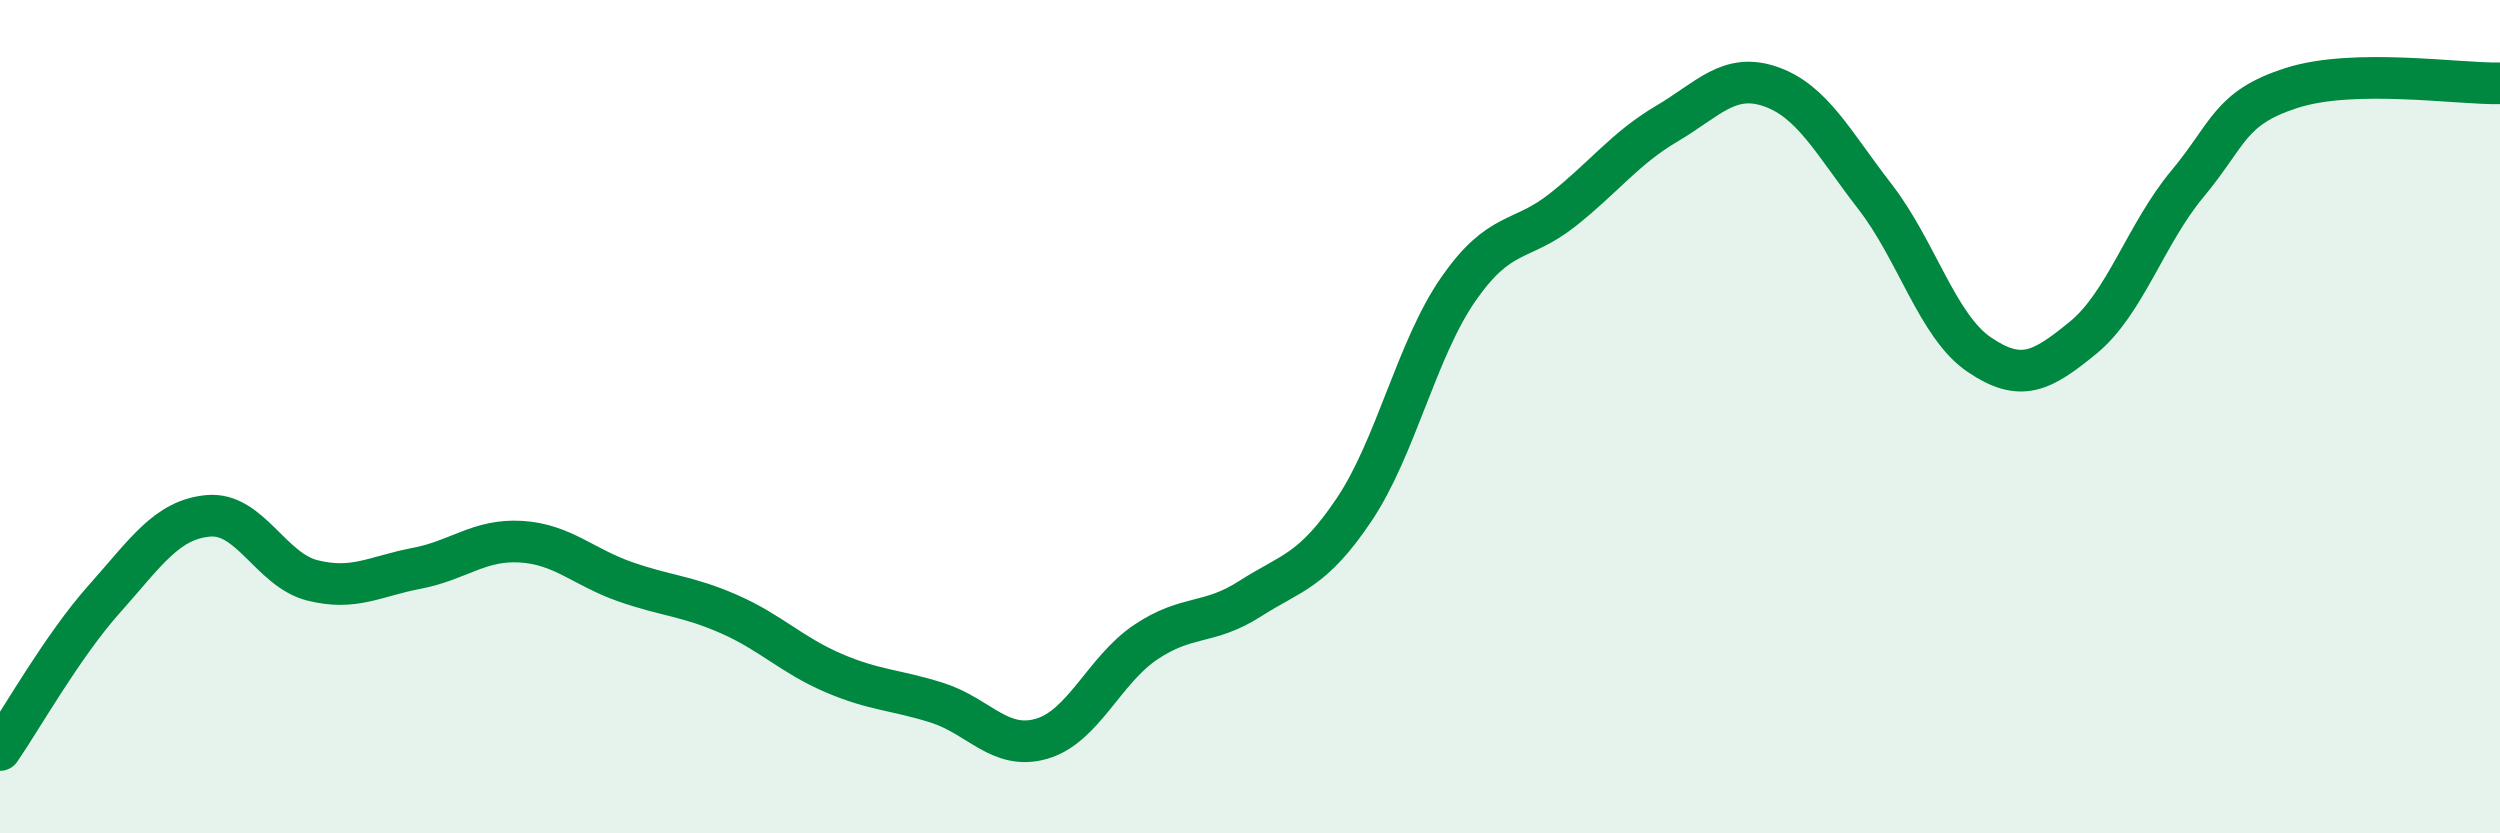
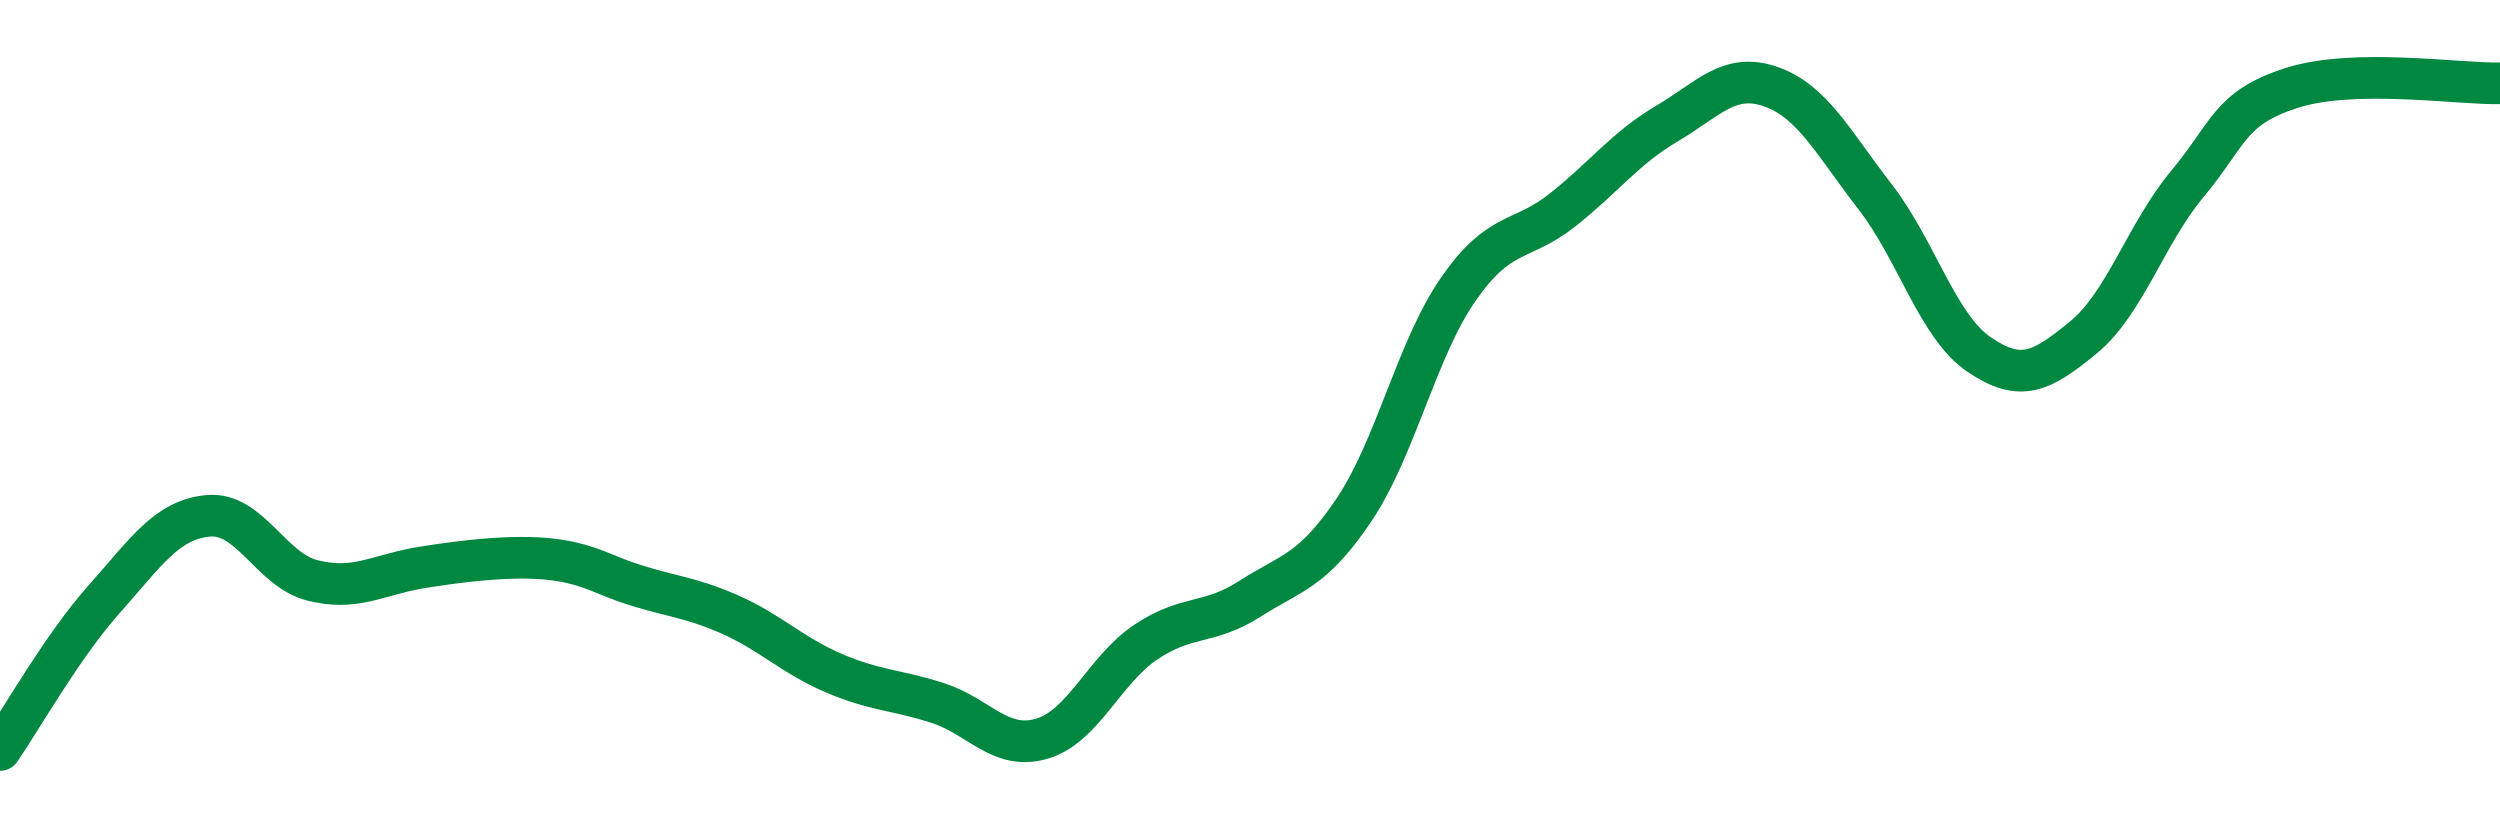
<svg xmlns="http://www.w3.org/2000/svg" width="60" height="20" viewBox="0 0 60 20">
-   <path d="M 0,18 C 0.5,17.28 1.5,15.5 2.5,14.38 C 3.5,13.26 4,12.47 5,12.38 C 6,12.29 6.5,13.68 7.5,13.93 C 8.5,14.18 9,13.83 10,13.64 C 11,13.45 11.5,12.94 12.5,13 C 13.5,13.06 14,13.61 15,13.96 C 16,14.31 16.5,14.3 17.5,14.74 C 18.5,15.18 19,15.72 20,16.15 C 21,16.58 21.5,16.55 22.5,16.87 C 23.5,17.19 24,18.02 25,17.73 C 26,17.44 26.5,16.08 27.5,15.41 C 28.5,14.74 29,15.01 30,14.37 C 31,13.73 31.5,13.72 32.5,12.23 C 33.5,10.74 34,8.38 35,6.94 C 36,5.5 36.5,5.83 37.5,5.04 C 38.5,4.25 39,3.56 40,2.97 C 41,2.38 41.5,1.73 42.5,2.08 C 43.5,2.43 44,3.43 45,4.72 C 46,6.01 46.5,7.83 47.5,8.51 C 48.5,9.19 49,8.92 50,8.1 C 51,7.28 51.5,5.61 52.5,4.41 C 53.5,3.21 53.5,2.59 55,2.11 C 56.5,1.63 59,2.02 60,2L60 20L0 20Z" fill="#008740" opacity="0.1" stroke-linecap="round" stroke-linejoin="round" />
-   <path d="M 0,18 C 0.5,17.28 1.5,15.5 2.5,14.38 C 3.5,13.26 4,12.47 5,12.38 C 6,12.29 6.5,13.68 7.5,13.93 C 8.5,14.18 9,13.83 10,13.64 C 11,13.45 11.5,12.94 12.5,13 C 13.5,13.06 14,13.61 15,13.96 C 16,14.31 16.5,14.3 17.5,14.74 C 18.5,15.18 19,15.72 20,16.15 C 21,16.58 21.5,16.55 22.5,16.87 C 23.5,17.19 24,18.02 25,17.73 C 26,17.44 26.5,16.08 27.5,15.41 C 28.5,14.74 29,15.01 30,14.37 C 31,13.73 31.5,13.72 32.5,12.23 C 33.5,10.74 34,8.38 35,6.94 C 36,5.5 36.5,5.83 37.5,5.04 C 38.5,4.25 39,3.56 40,2.97 C 41,2.38 41.5,1.73 42.5,2.08 C 43.5,2.43 44,3.43 45,4.72 C 46,6.01 46.5,7.83 47.5,8.51 C 48.5,9.19 49,8.92 50,8.1 C 51,7.28 51.5,5.61 52.5,4.41 C 53.5,3.21 53.5,2.59 55,2.11 C 56.5,1.63 59,2.02 60,2" stroke="#008740" stroke-width="1" fill="none" stroke-linecap="round" stroke-linejoin="round" />
+   <path d="M 0,18 C 0.5,17.28 1.5,15.5 2.5,14.38 C 3.5,13.26 4,12.47 5,12.38 C 6,12.29 6.5,13.68 7.5,13.93 C 8.5,14.18 9,13.83 10,13.64 C 13.5,13.06 14,13.61 15,13.96 C 16,14.31 16.5,14.3 17.5,14.74 C 18.5,15.18 19,15.72 20,16.15 C 21,16.58 21.5,16.55 22.5,16.87 C 23.5,17.19 24,18.02 25,17.73 C 26,17.44 26.5,16.08 27.5,15.41 C 28.5,14.74 29,15.01 30,14.37 C 31,13.73 31.5,13.72 32.5,12.23 C 33.5,10.74 34,8.38 35,6.94 C 36,5.5 36.5,5.83 37.5,5.04 C 38.5,4.25 39,3.56 40,2.97 C 41,2.38 41.5,1.73 42.5,2.08 C 43.5,2.43 44,3.43 45,4.72 C 46,6.01 46.5,7.83 47.5,8.51 C 48.5,9.19 49,8.92 50,8.1 C 51,7.28 51.5,5.61 52.5,4.41 C 53.5,3.21 53.5,2.59 55,2.11 C 56.5,1.63 59,2.02 60,2" stroke="#008740" stroke-width="1" fill="none" stroke-linecap="round" stroke-linejoin="round" />
</svg>